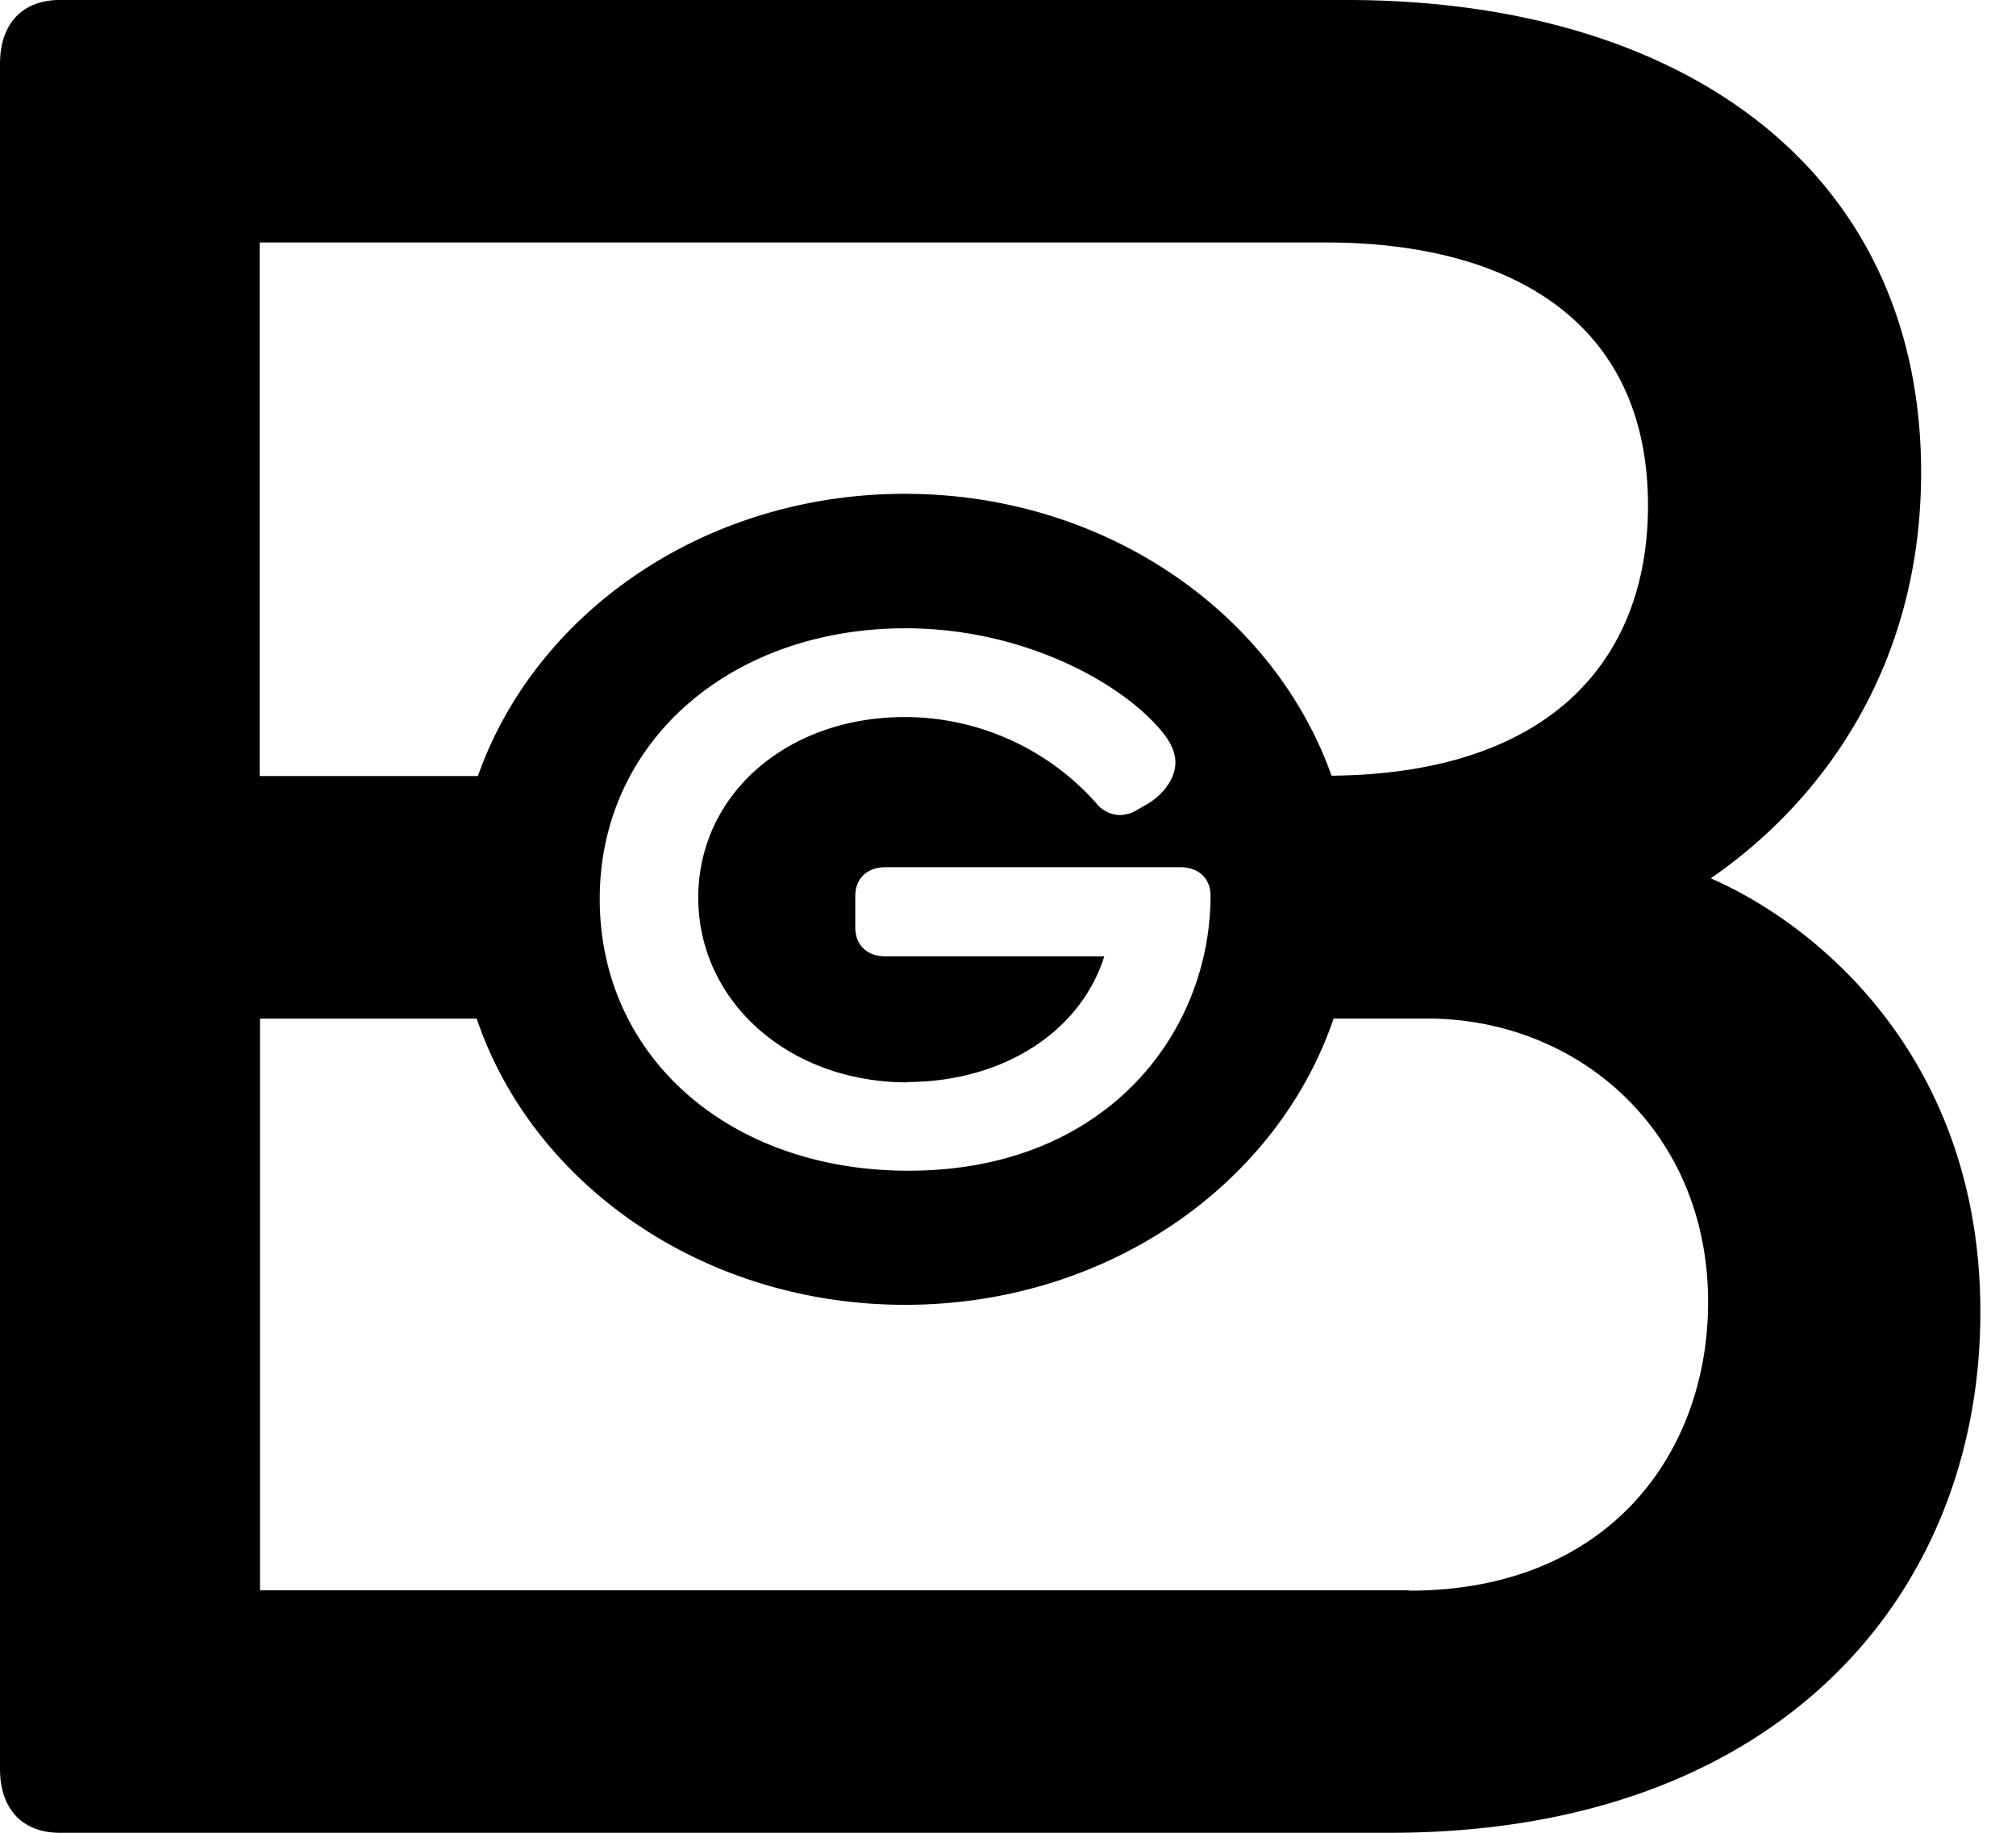
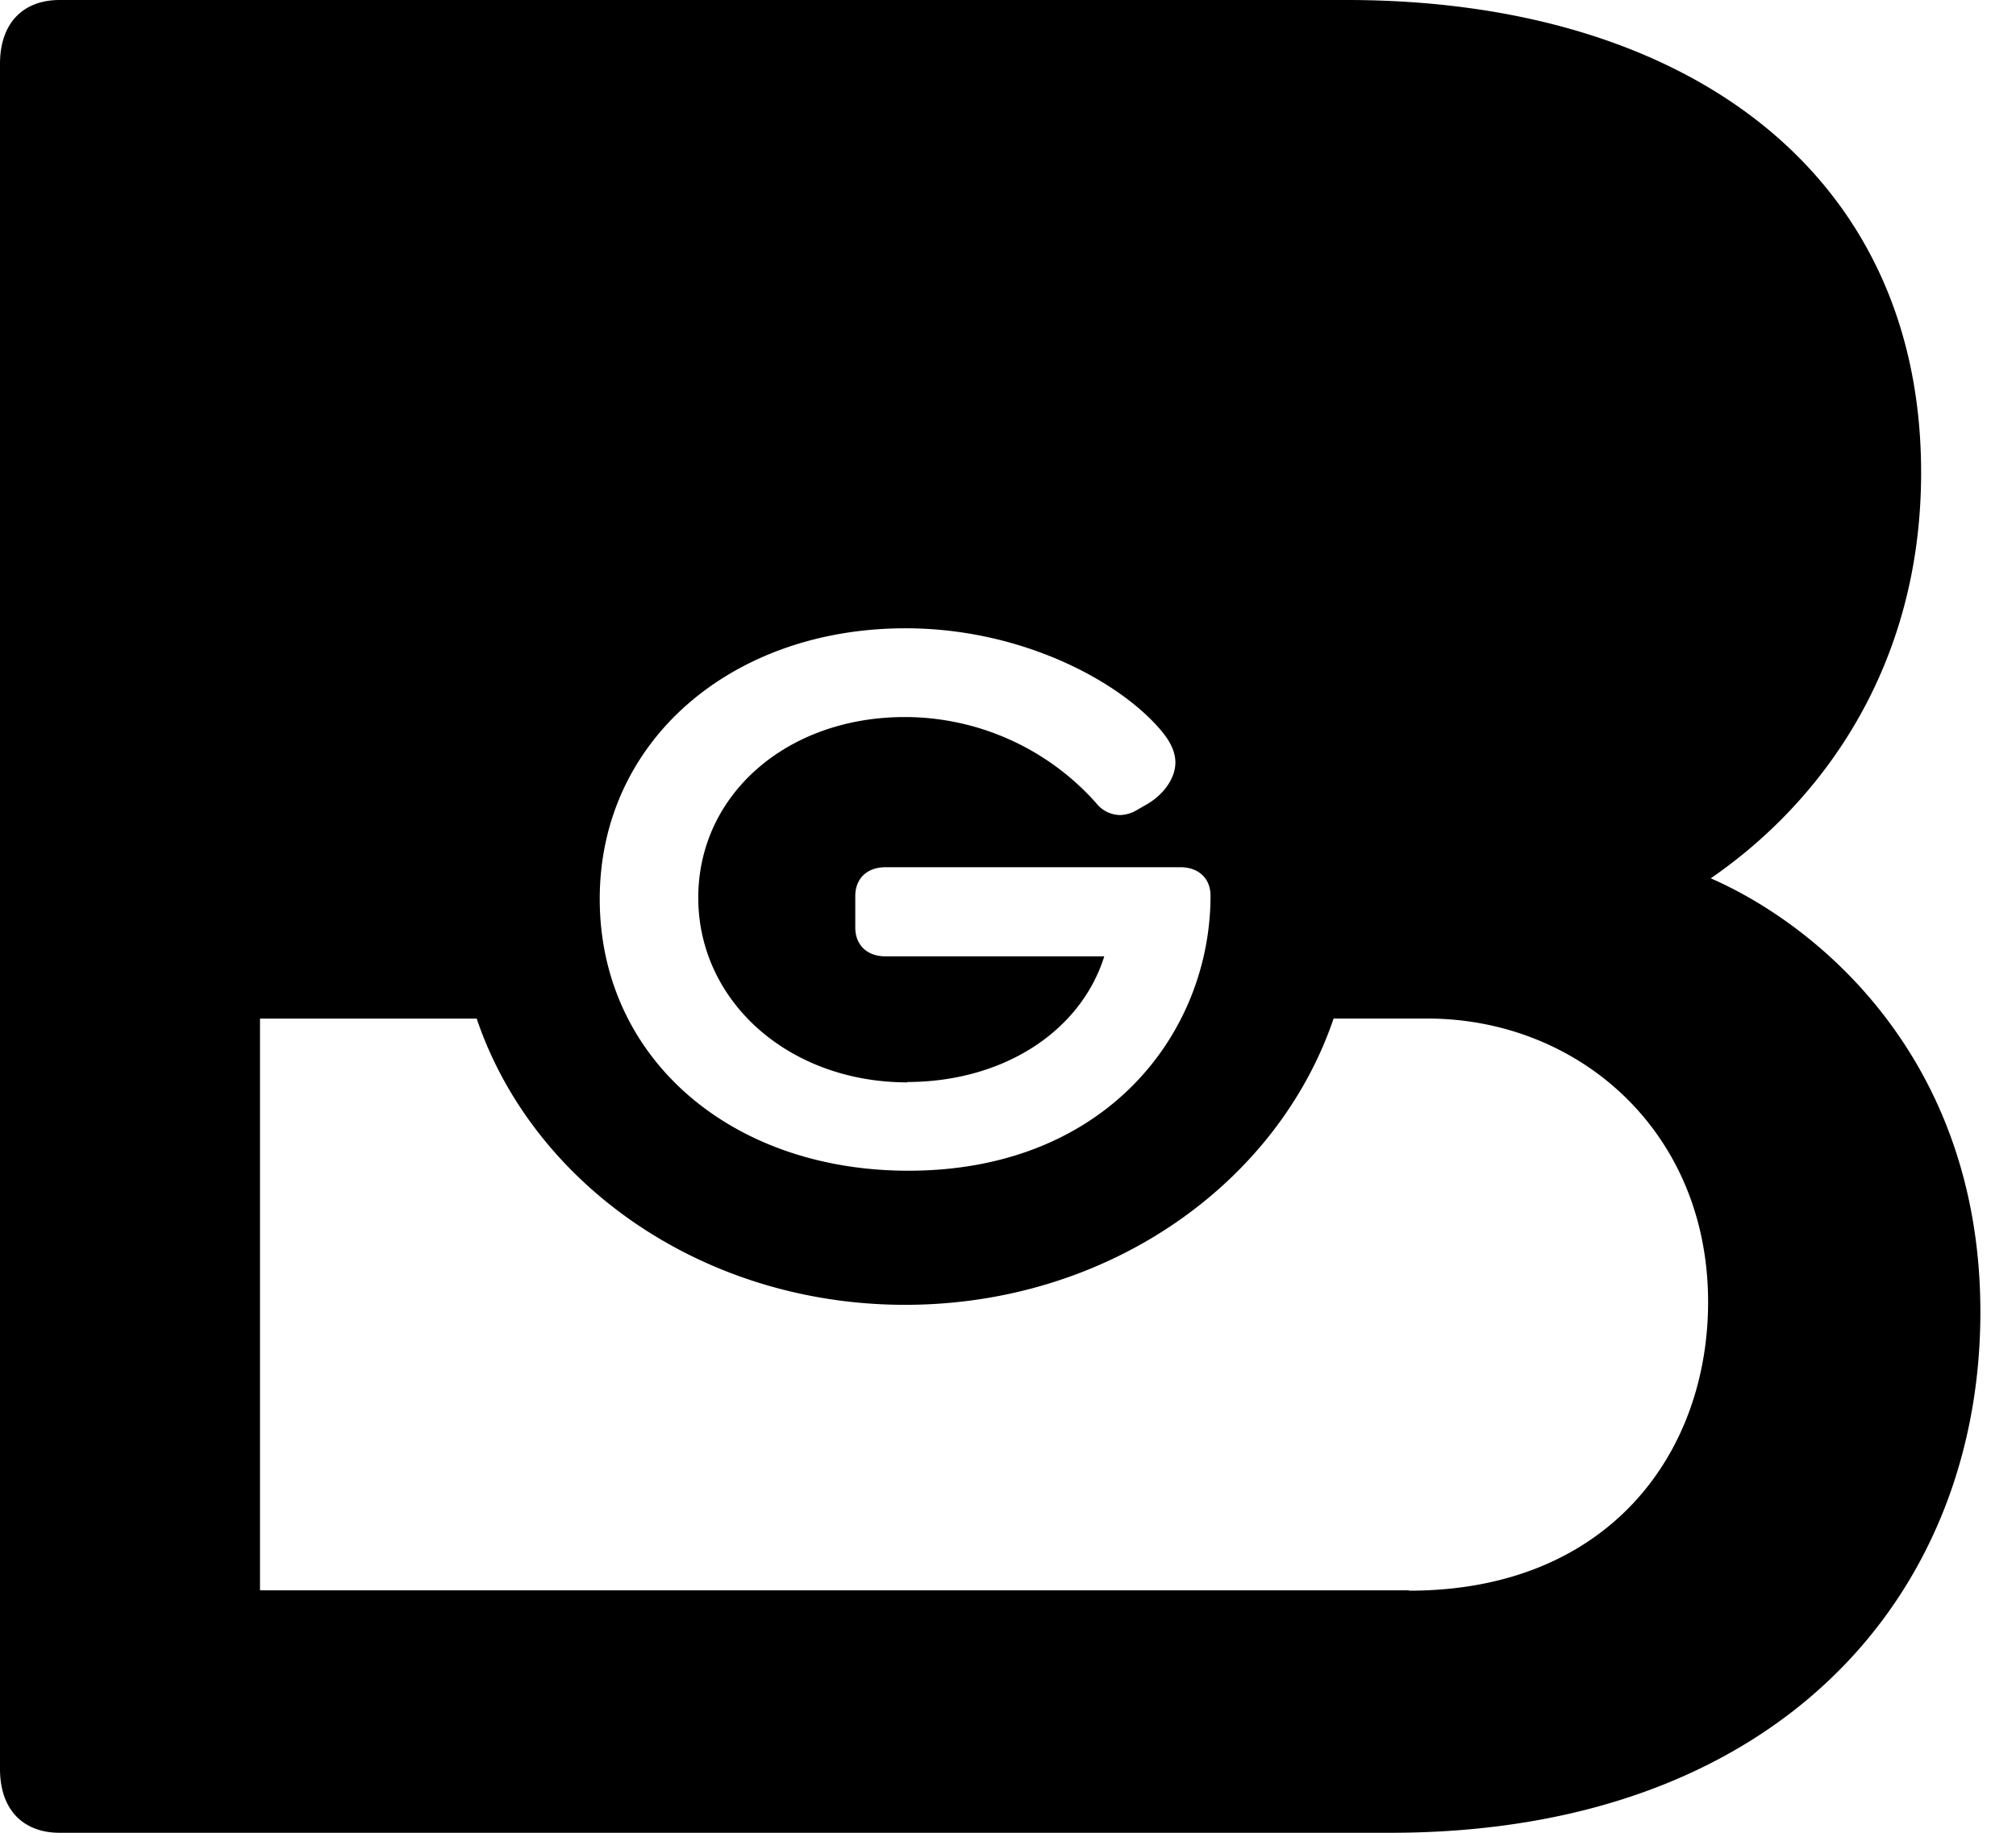
<svg xmlns="http://www.w3.org/2000/svg" width="33" height="30" viewBox="0 0 33 30" fill="none">
-   <path d="M28 14.379c1.827-1.255 3.447-3.47 3.447-6.644C31.447 2.806 27.578 0 22.044 0H.977C.381 0 0 .375 0 1.045v27.91C0 29.625.381 30 .977 30H22.76c6.338 0 9.657-3.884 9.657-8.524 0-4.094-2.597-6.308-4.424-7.104l.007.007ZM4.256 3.969h17.447c3.025 0 5.273 1.295 5.273 4.305 0 2.523-1.593 4.39-5.18 4.423-.95-2.675-3.714-4.614-6.986-4.614-3.273 0-6.043 1.939-6.987 4.62H4.25V3.97h.006Zm10.587 13.742c1.573 0 2.844-.822 3.233-2.057h-3.58c-.302 0-.496-.184-.496-.473v-.513c0-.289.194-.473.495-.473h4.825c.302 0 .495.184.495.467 0 2.234-1.7 4.501-4.945 4.501-2.931 0-5.053-1.866-5.053-4.449 0-2.583 2.155-4.43 5.006-4.43 1.887 0 3.48.855 4.163 1.65.12.138.254.329.254.546 0 .256-.187.525-.475.69l-.16.092a.56.56 0 0 1-.268.079.502.502 0 0 1-.389-.19 4.195 4.195 0 0 0-3.138-1.414c-1.928 0-3.38 1.268-3.38 2.957 0 1.69 1.473 3.023 3.427 3.023l-.014-.006Zm8.218 8.32H4.256v-9.358h3.547c.917 2.714 3.708 4.685 7.013 4.685 3.306 0 6.09-1.971 7.014-4.686h1.532c2.47 0 4.598 1.84 4.598 4.64 0 2.465-1.62 4.725-4.892 4.725l-.007-.006Z" fill="#000" />
+   <path d="M28 14.379c1.827-1.255 3.447-3.47 3.447-6.644C31.447 2.806 27.578 0 22.044 0H.977C.381 0 0 .375 0 1.045v27.91C0 29.625.381 30 .977 30H22.76c6.338 0 9.657-3.884 9.657-8.524 0-4.094-2.597-6.308-4.424-7.104l.007.007ZM4.256 3.969h17.447H4.25V3.97h.006Zm10.587 13.742c1.573 0 2.844-.822 3.233-2.057h-3.58c-.302 0-.496-.184-.496-.473v-.513c0-.289.194-.473.495-.473h4.825c.302 0 .495.184.495.467 0 2.234-1.7 4.501-4.945 4.501-2.931 0-5.053-1.866-5.053-4.449 0-2.583 2.155-4.43 5.006-4.43 1.887 0 3.48.855 4.163 1.65.12.138.254.329.254.546 0 .256-.187.525-.475.69l-.16.092a.56.56 0 0 1-.268.079.502.502 0 0 1-.389-.19 4.195 4.195 0 0 0-3.138-1.414c-1.928 0-3.38 1.268-3.38 2.957 0 1.69 1.473 3.023 3.427 3.023l-.014-.006Zm8.218 8.32H4.256v-9.358h3.547c.917 2.714 3.708 4.685 7.013 4.685 3.306 0 6.09-1.971 7.014-4.686h1.532c2.47 0 4.598 1.84 4.598 4.64 0 2.465-1.62 4.725-4.892 4.725l-.007-.006Z" fill="#000" />
</svg>